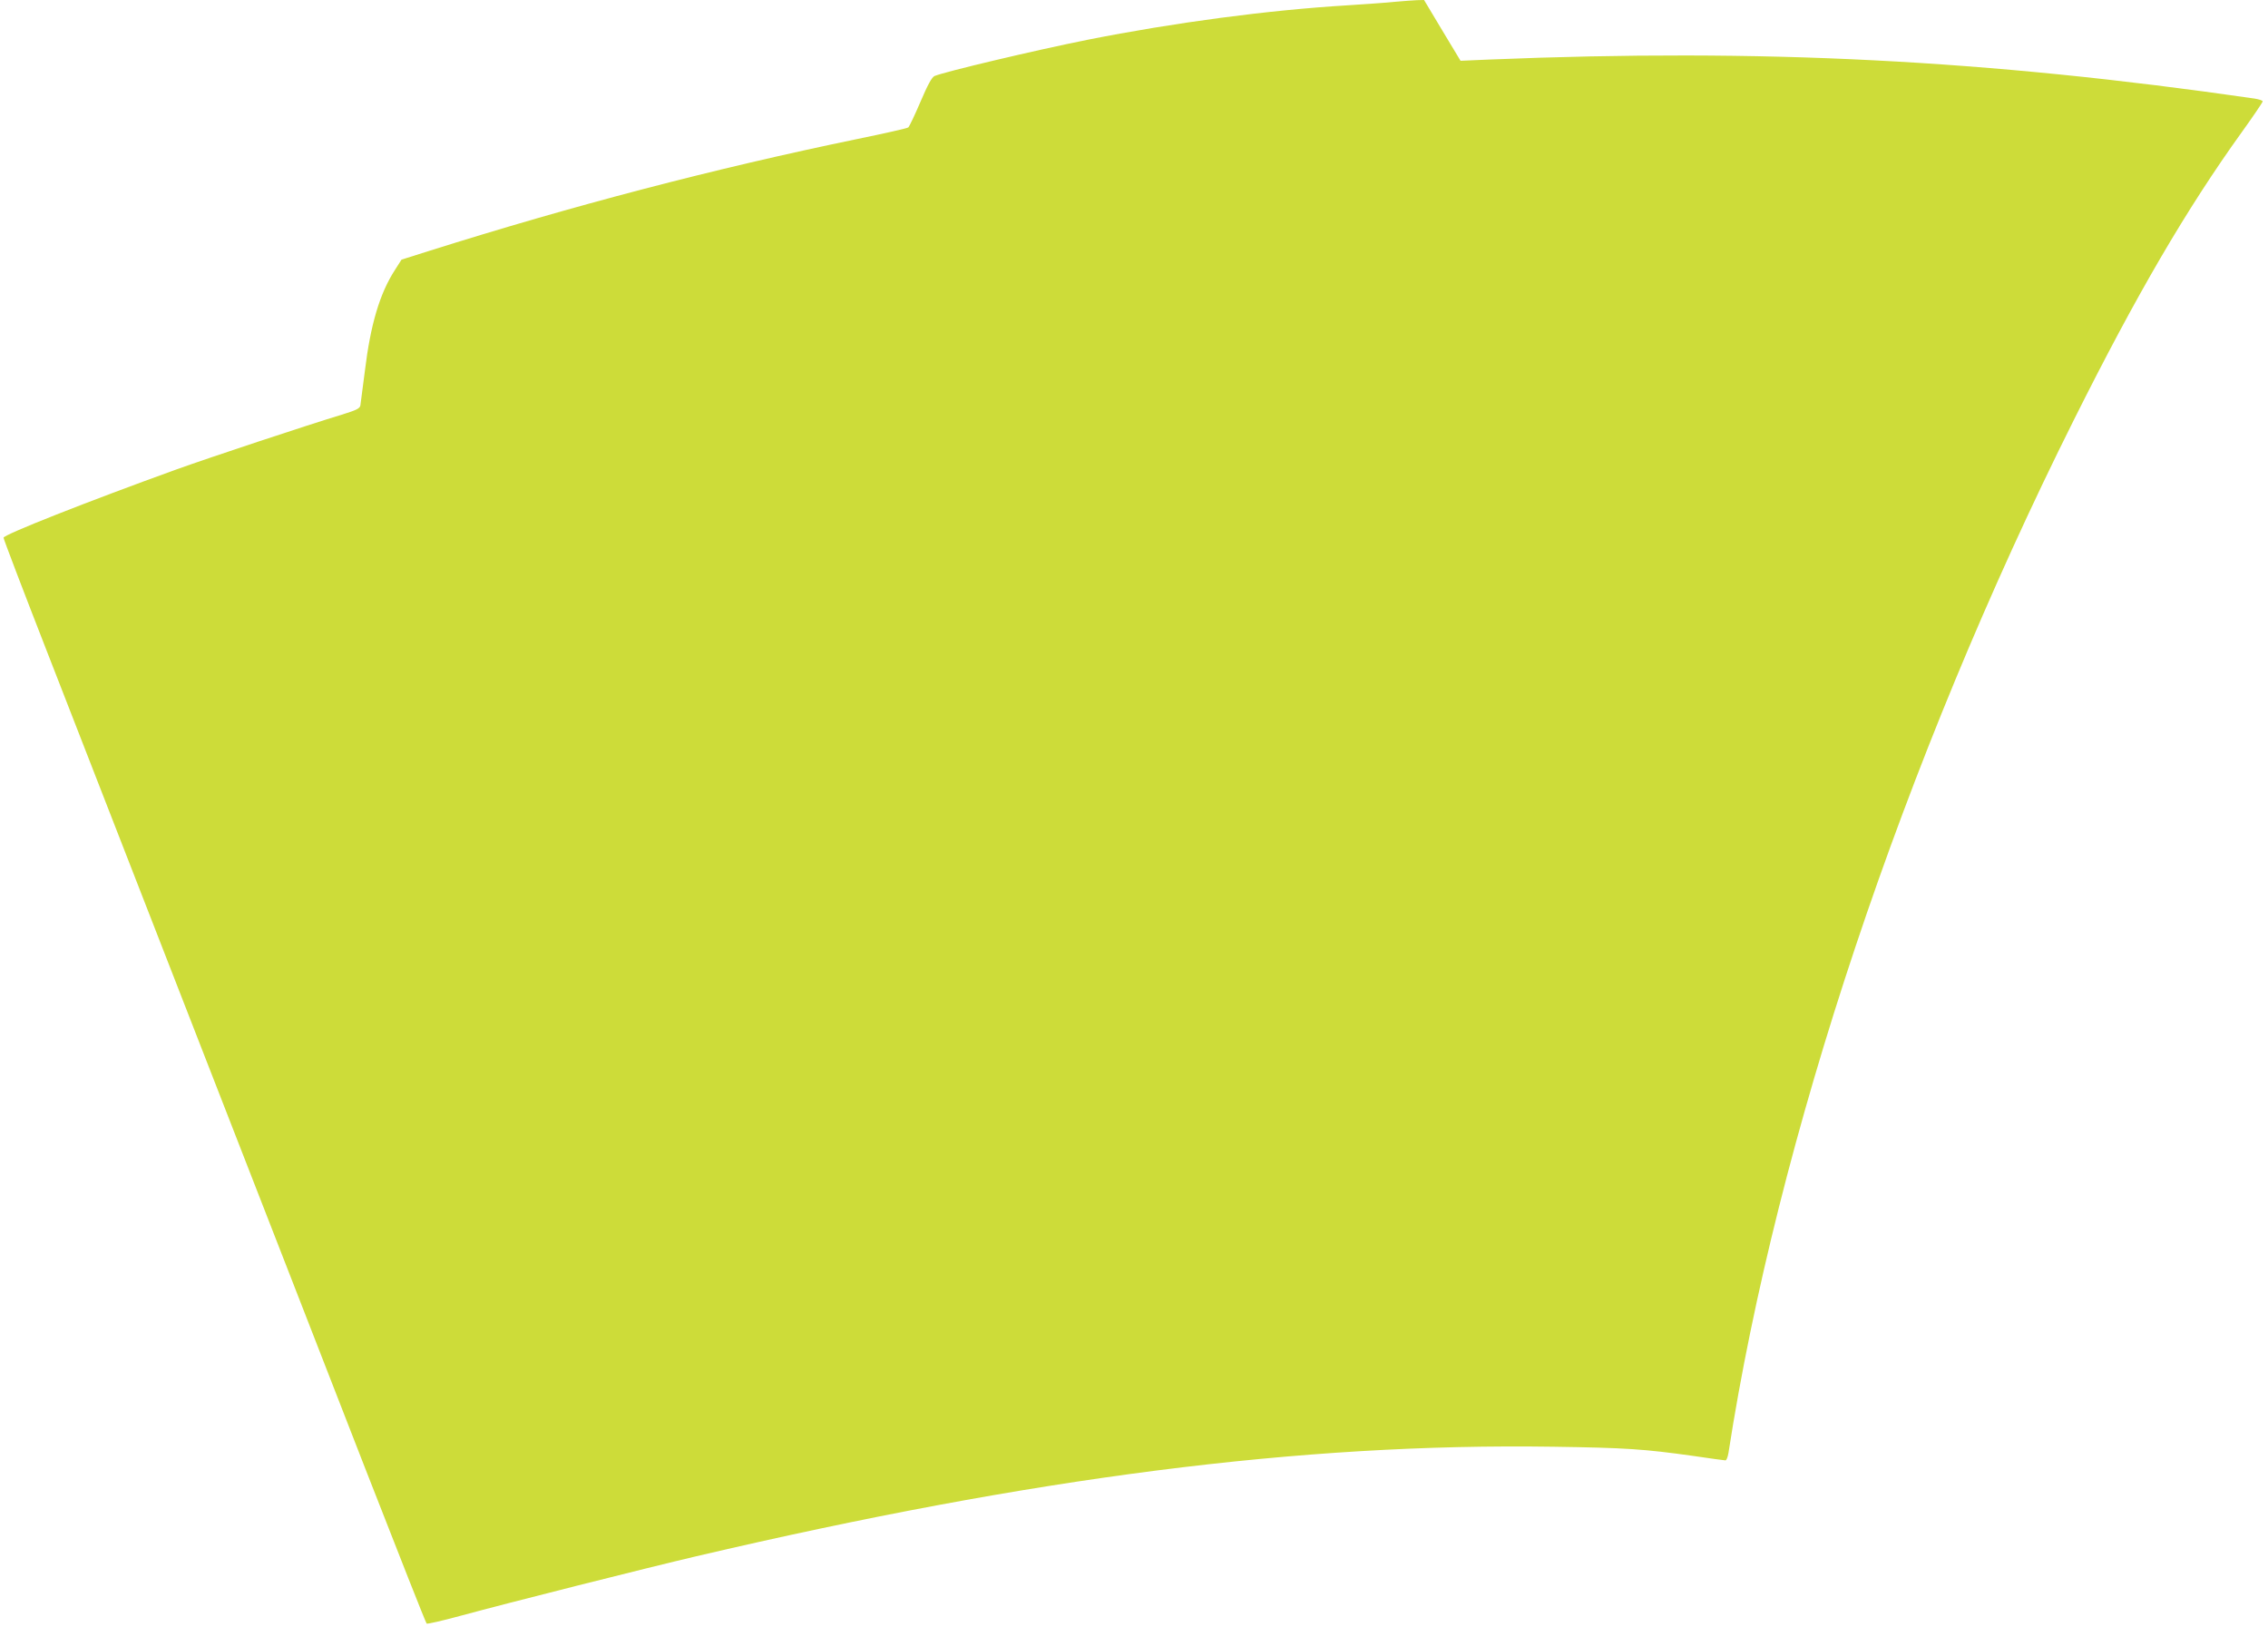
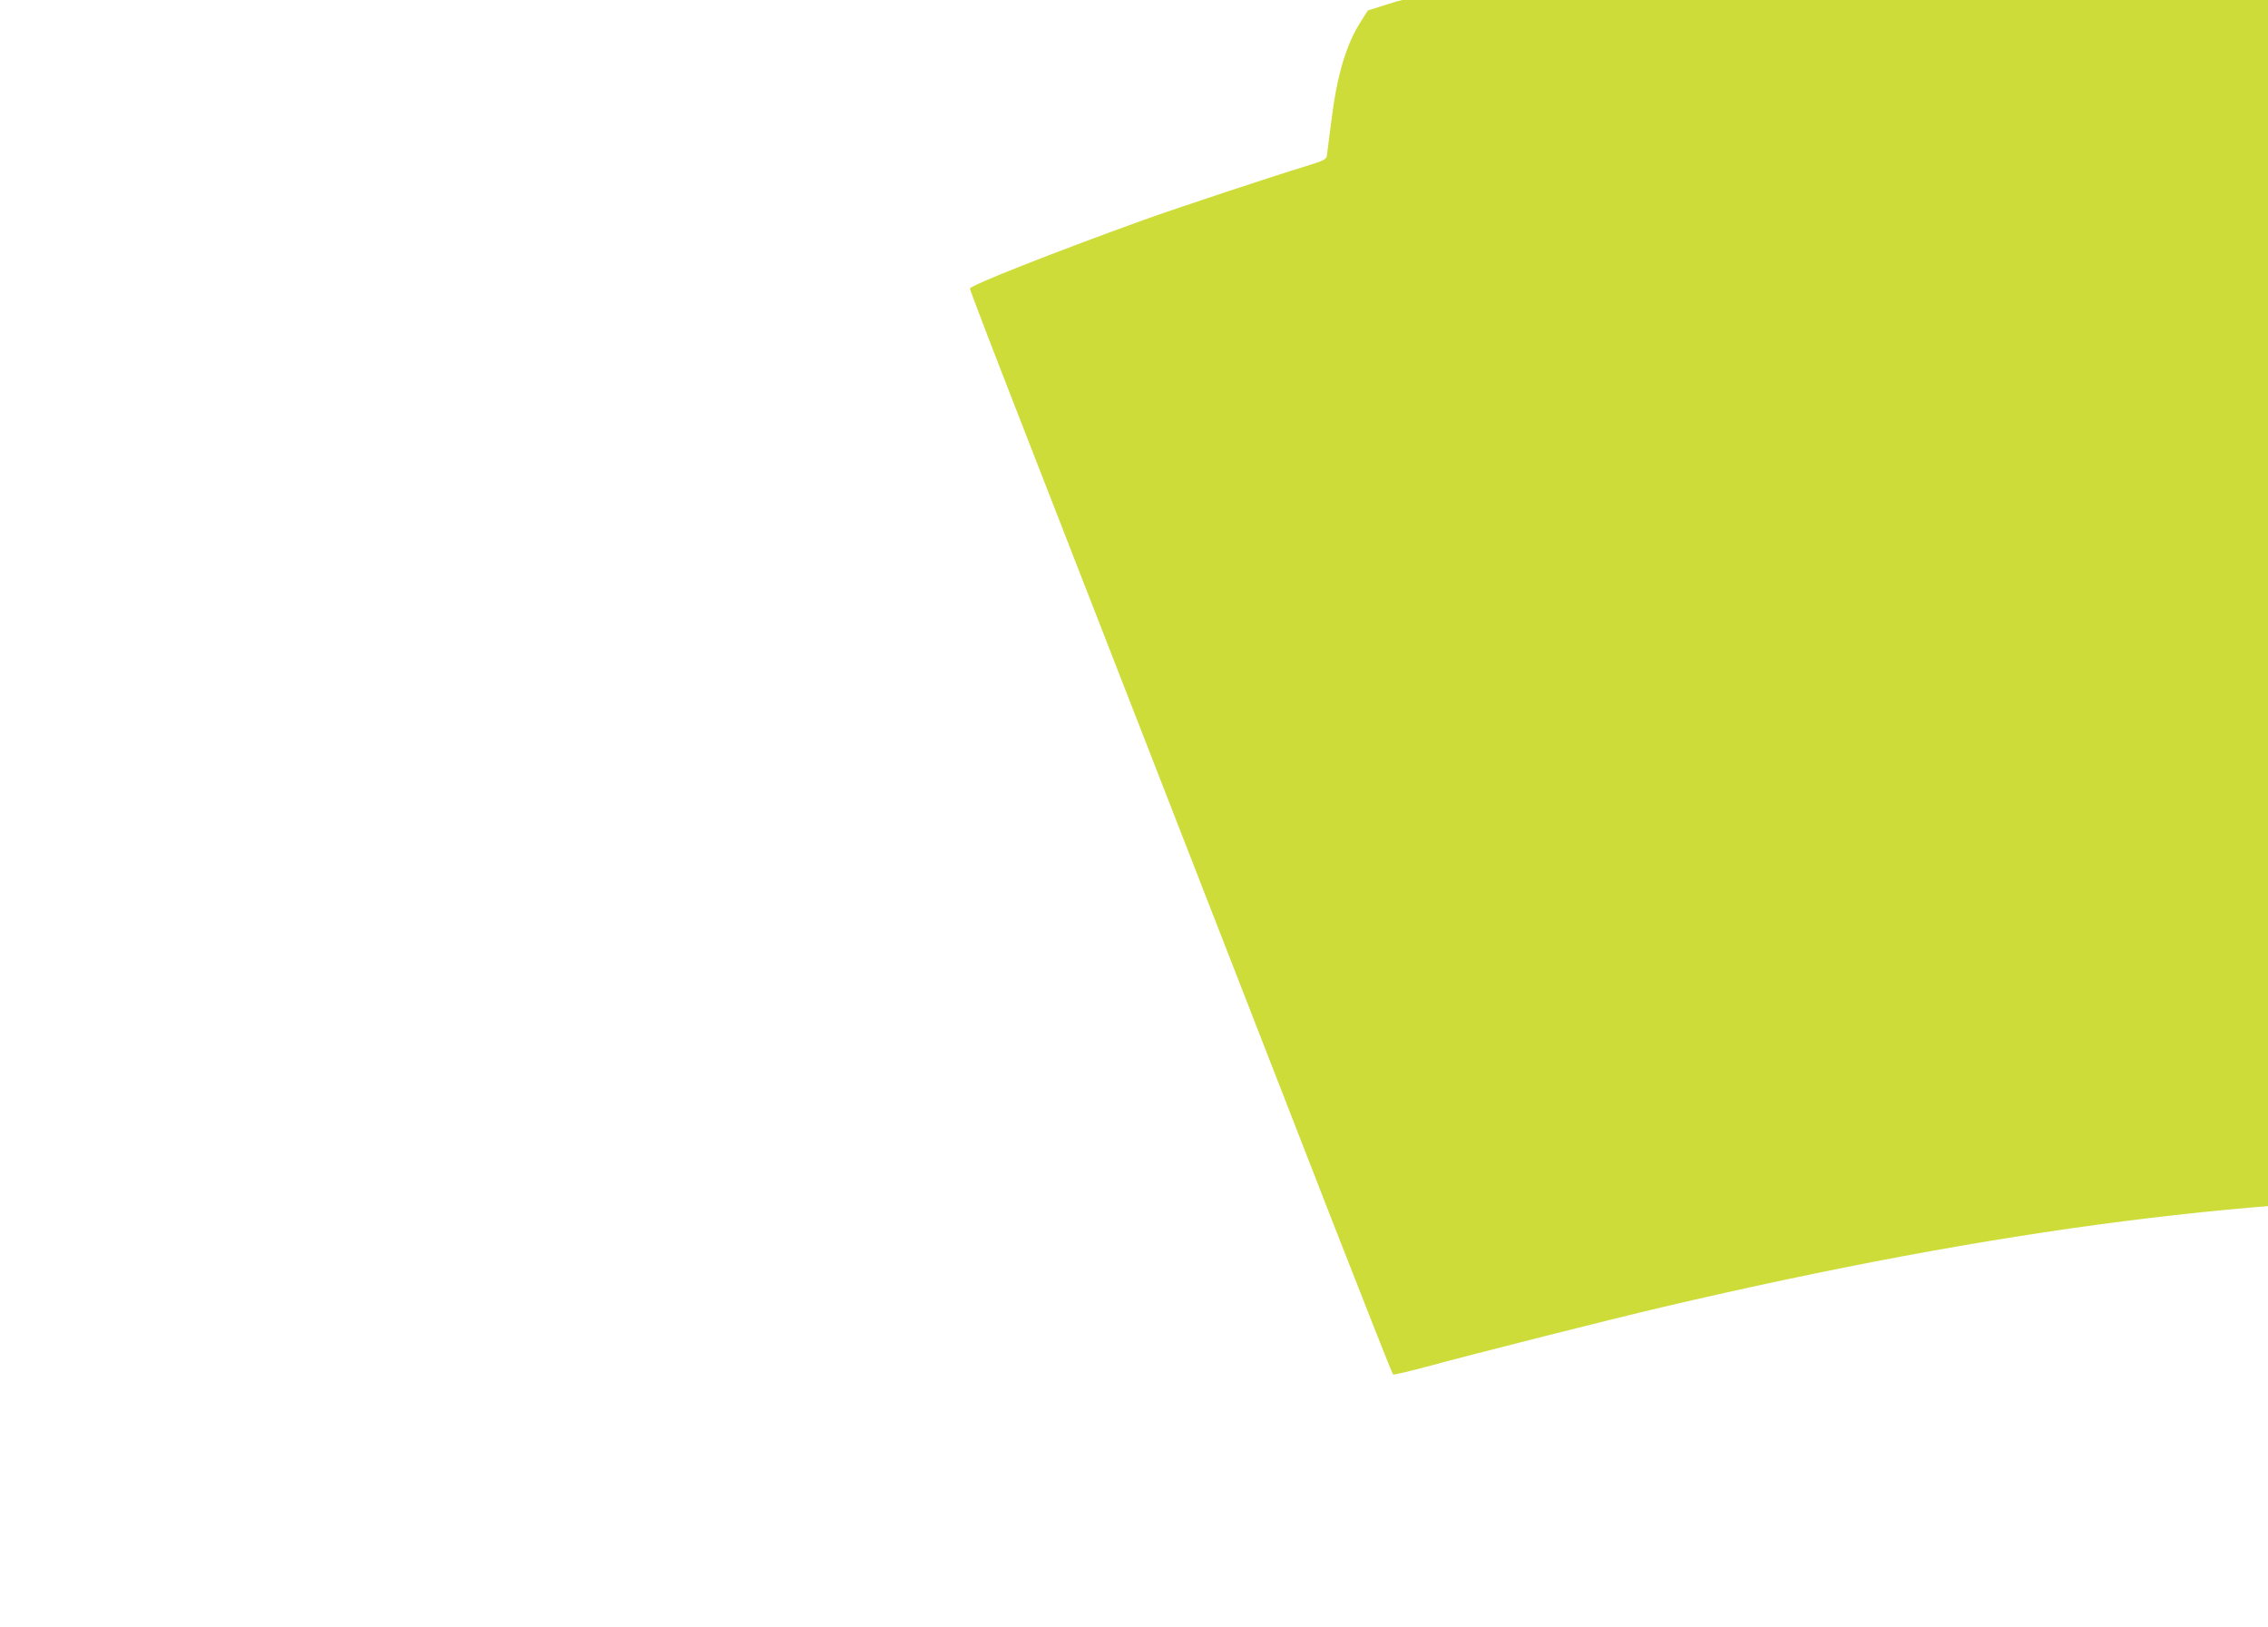
<svg xmlns="http://www.w3.org/2000/svg" version="1.0" width="1280pt" height="918pt" viewBox="0 0 1280 918" preserveAspectRatio="xMidYMid meet">
  <g transform="translate(0,918) scale(0.1,-0.1)" fill="#cddc39" stroke="none">
-     <path d="M7875 9170 c-44 -5 -165 -13 -270 -20 -447 -27 -976 -97 -1470 -195 -294 -59 -801 -179 -861 -204 -15 -7 -39 -51 -79 -145 -32 -75 -63 -140 -69 -145 -6 -5 -135 -34 -286 -65 -813 -168 -1607 -376 -2419 -632 l-155 -49 -37 -58 c-86 -133 -138 -308 -170 -572 -12 -93 -23 -180 -25 -192 -3 -18 -22 -27 -106 -53 -195 -59 -744 -241 -933 -309 -504 -182 -975 -368 -975 -385 0 -8 112 -301 249 -652 137 -352 520 -1334 851 -2184 331 -850 755 -1936 941 -2415 187 -478 342 -872 347 -876 4 -3 88 16 187 43 280 76 1053 271 1335 337 1905 446 3416 639 4835 618 411 -6 514 -13 792 -52 94 -14 176 -25 181 -25 6 0 13 19 17 42 273 1766 989 3909 1950 5830 353 706 634 1187 949 1625 64 89 116 166 116 171 0 5 -21 12 -47 16 -1514 219 -2778 283 -4319 220 l-161 -7 -103 171 -103 172 -41 -1 c-22 -1 -77 -5 -121 -9z" />
+     <path d="M7875 9170 l-155 -49 -37 -58 c-86 -133 -138 -308 -170 -572 -12 -93 -23 -180 -25 -192 -3 -18 -22 -27 -106 -53 -195 -59 -744 -241 -933 -309 -504 -182 -975 -368 -975 -385 0 -8 112 -301 249 -652 137 -352 520 -1334 851 -2184 331 -850 755 -1936 941 -2415 187 -478 342 -872 347 -876 4 -3 88 16 187 43 280 76 1053 271 1335 337 1905 446 3416 639 4835 618 411 -6 514 -13 792 -52 94 -14 176 -25 181 -25 6 0 13 19 17 42 273 1766 989 3909 1950 5830 353 706 634 1187 949 1625 64 89 116 166 116 171 0 5 -21 12 -47 16 -1514 219 -2778 283 -4319 220 l-161 -7 -103 171 -103 172 -41 -1 c-22 -1 -77 -5 -121 -9z" />
  </g>
</svg>